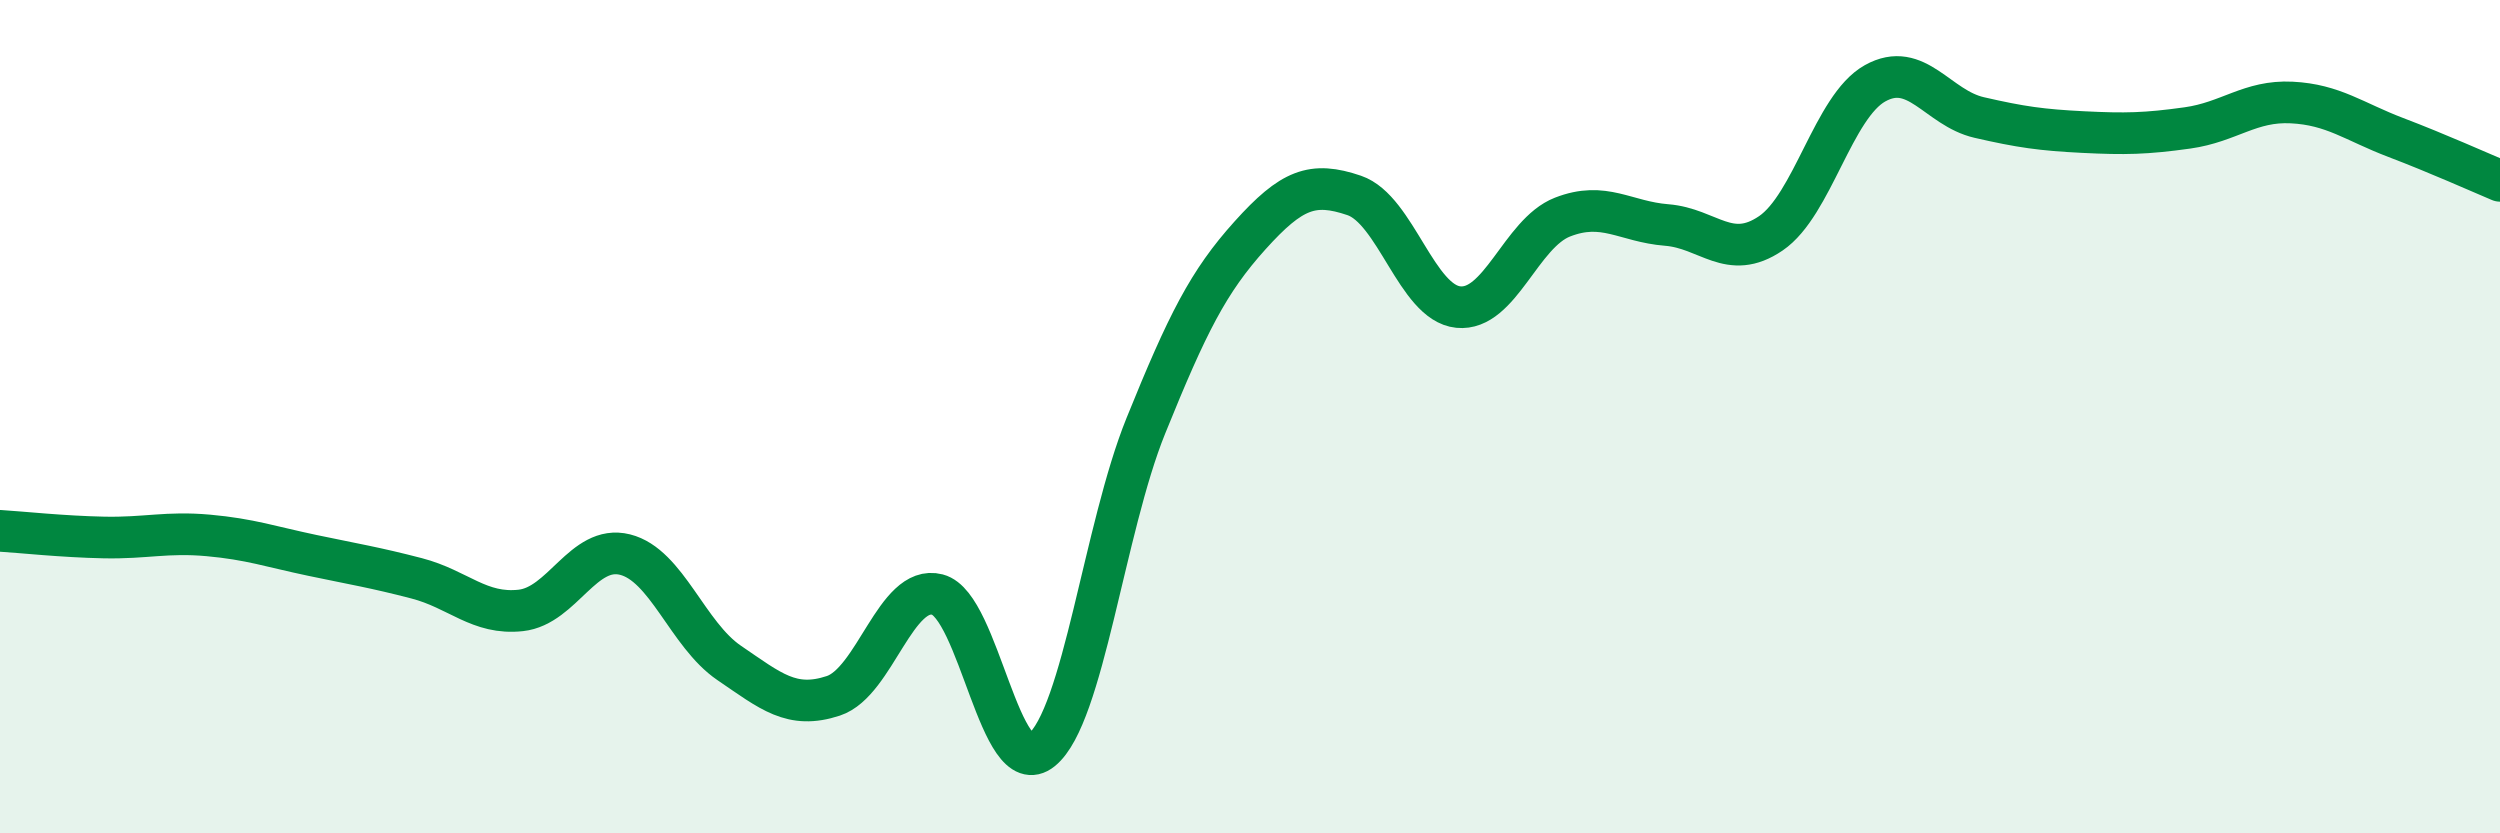
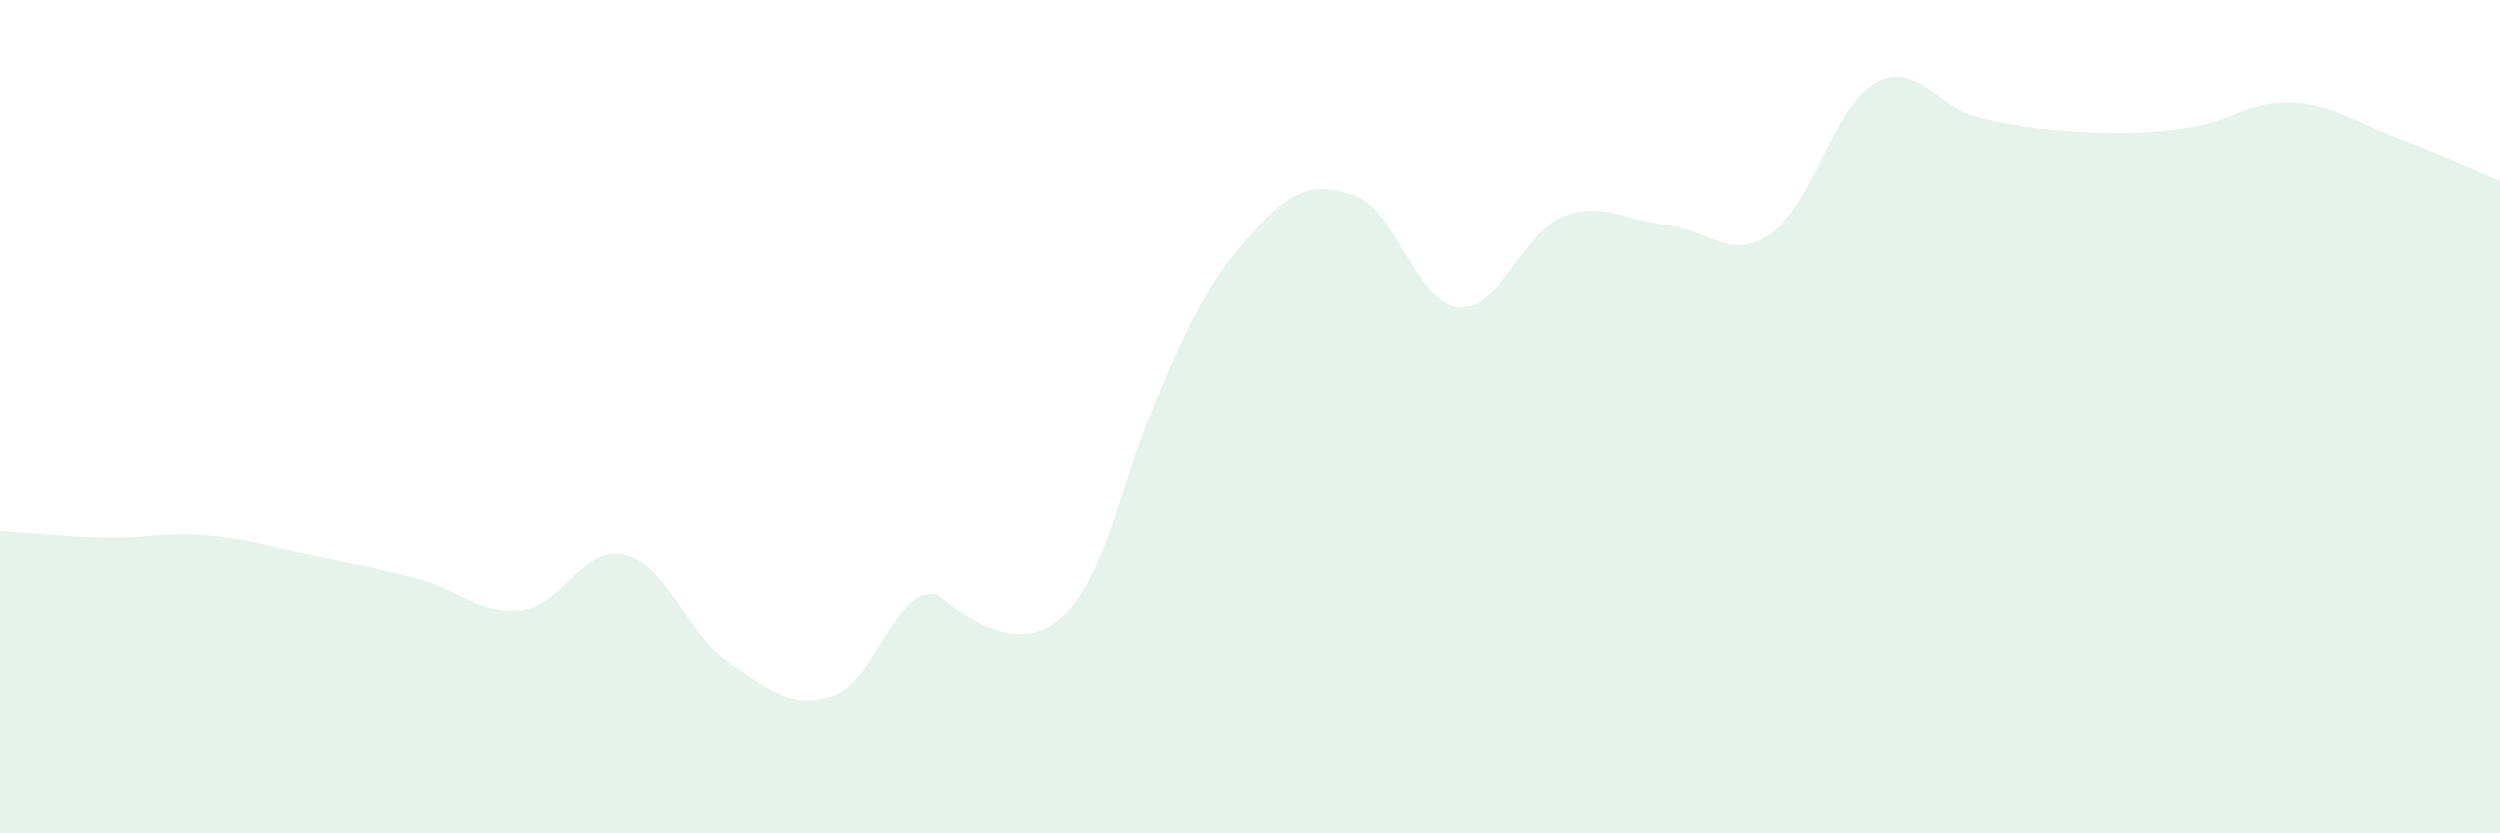
<svg xmlns="http://www.w3.org/2000/svg" width="60" height="20" viewBox="0 0 60 20">
-   <path d="M 0,12.74 C 0.5,12.77 1.5,12.88 2.5,12.9 C 3.5,12.92 4,12.76 5,12.85 C 6,12.94 6.5,13.12 7.5,13.33 C 8.5,13.54 9,13.62 10,13.88 C 11,14.14 11.5,14.76 12.5,14.65 C 13.5,14.54 14,13.06 15,13.31 C 16,13.56 16.5,15.23 17.5,15.91 C 18.5,16.59 19,17.03 20,16.7 C 21,16.37 21.5,14.01 22.5,14.27 C 23.5,14.53 24,18.81 25,18 C 26,17.19 26.5,12.69 27.5,10.22 C 28.5,7.75 29,6.76 30,5.65 C 31,4.54 31.5,4.35 32.5,4.69 C 33.5,5.03 34,7.27 35,7.37 C 36,7.47 36.5,5.6 37.5,5.21 C 38.5,4.82 39,5.32 40,5.4 C 41,5.48 41.5,6.28 42.5,5.6 C 43.5,4.92 44,2.56 45,2 C 46,1.44 46.5,2.59 47.5,2.82 C 48.5,3.05 49,3.12 50,3.17 C 51,3.22 51.5,3.21 52.5,3.07 C 53.5,2.93 54,2.41 55,2.46 C 56,2.51 56.5,2.92 57.5,3.3 C 58.5,3.68 59.5,4.13 60,4.34L60 20L0 20Z" fill="#008740" opacity="0.1" stroke-linecap="round" stroke-linejoin="round" />
-   <path d="M 0,12.74 C 0.5,12.77 1.5,12.88 2.5,12.9 C 3.5,12.92 4,12.76 5,12.85 C 6,12.94 6.5,13.12 7.5,13.33 C 8.5,13.54 9,13.62 10,13.88 C 11,14.14 11.5,14.76 12.5,14.65 C 13.5,14.54 14,13.06 15,13.31 C 16,13.56 16.5,15.23 17.5,15.91 C 18.5,16.59 19,17.03 20,16.7 C 21,16.37 21.5,14.01 22.5,14.27 C 23.5,14.53 24,18.81 25,18 C 26,17.19 26.5,12.69 27.5,10.22 C 28.5,7.75 29,6.76 30,5.65 C 31,4.54 31.5,4.35 32.5,4.69 C 33.5,5.03 34,7.27 35,7.37 C 36,7.47 36.5,5.6 37.5,5.21 C 38.5,4.82 39,5.32 40,5.4 C 41,5.48 41.5,6.28 42.5,5.6 C 43.5,4.92 44,2.56 45,2 C 46,1.44 46.5,2.59 47.5,2.82 C 48.5,3.05 49,3.12 50,3.17 C 51,3.22 51.5,3.21 52.5,3.07 C 53.5,2.93 54,2.41 55,2.46 C 56,2.51 56.5,2.92 57.5,3.3 C 58.5,3.68 59.5,4.13 60,4.34" stroke="#008740" stroke-width="1" fill="none" stroke-linecap="round" stroke-linejoin="round" />
+   <path d="M 0,12.74 C 0.5,12.77 1.5,12.88 2.5,12.9 C 3.5,12.92 4,12.76 5,12.85 C 6,12.94 6.5,13.12 7.5,13.33 C 8.5,13.54 9,13.62 10,13.88 C 11,14.14 11.5,14.76 12.5,14.65 C 13.5,14.54 14,13.06 15,13.31 C 16,13.56 16.5,15.23 17.5,15.91 C 18.5,16.59 19,17.03 20,16.7 C 21,16.37 21.5,14.01 22.5,14.27 C 26,17.19 26.5,12.69 27.5,10.22 C 28.5,7.75 29,6.76 30,5.65 C 31,4.54 31.5,4.35 32.5,4.69 C 33.5,5.03 34,7.27 35,7.37 C 36,7.47 36.5,5.6 37.5,5.21 C 38.5,4.82 39,5.32 40,5.4 C 41,5.48 41.5,6.28 42.5,5.6 C 43.5,4.92 44,2.56 45,2 C 46,1.44 46.5,2.59 47.5,2.82 C 48.5,3.05 49,3.12 50,3.17 C 51,3.22 51.5,3.21 52.5,3.07 C 53.5,2.93 54,2.41 55,2.46 C 56,2.51 56.5,2.92 57.5,3.3 C 58.5,3.68 59.5,4.13 60,4.34L60 20L0 20Z" fill="#008740" opacity="0.1" stroke-linecap="round" stroke-linejoin="round" />
</svg>